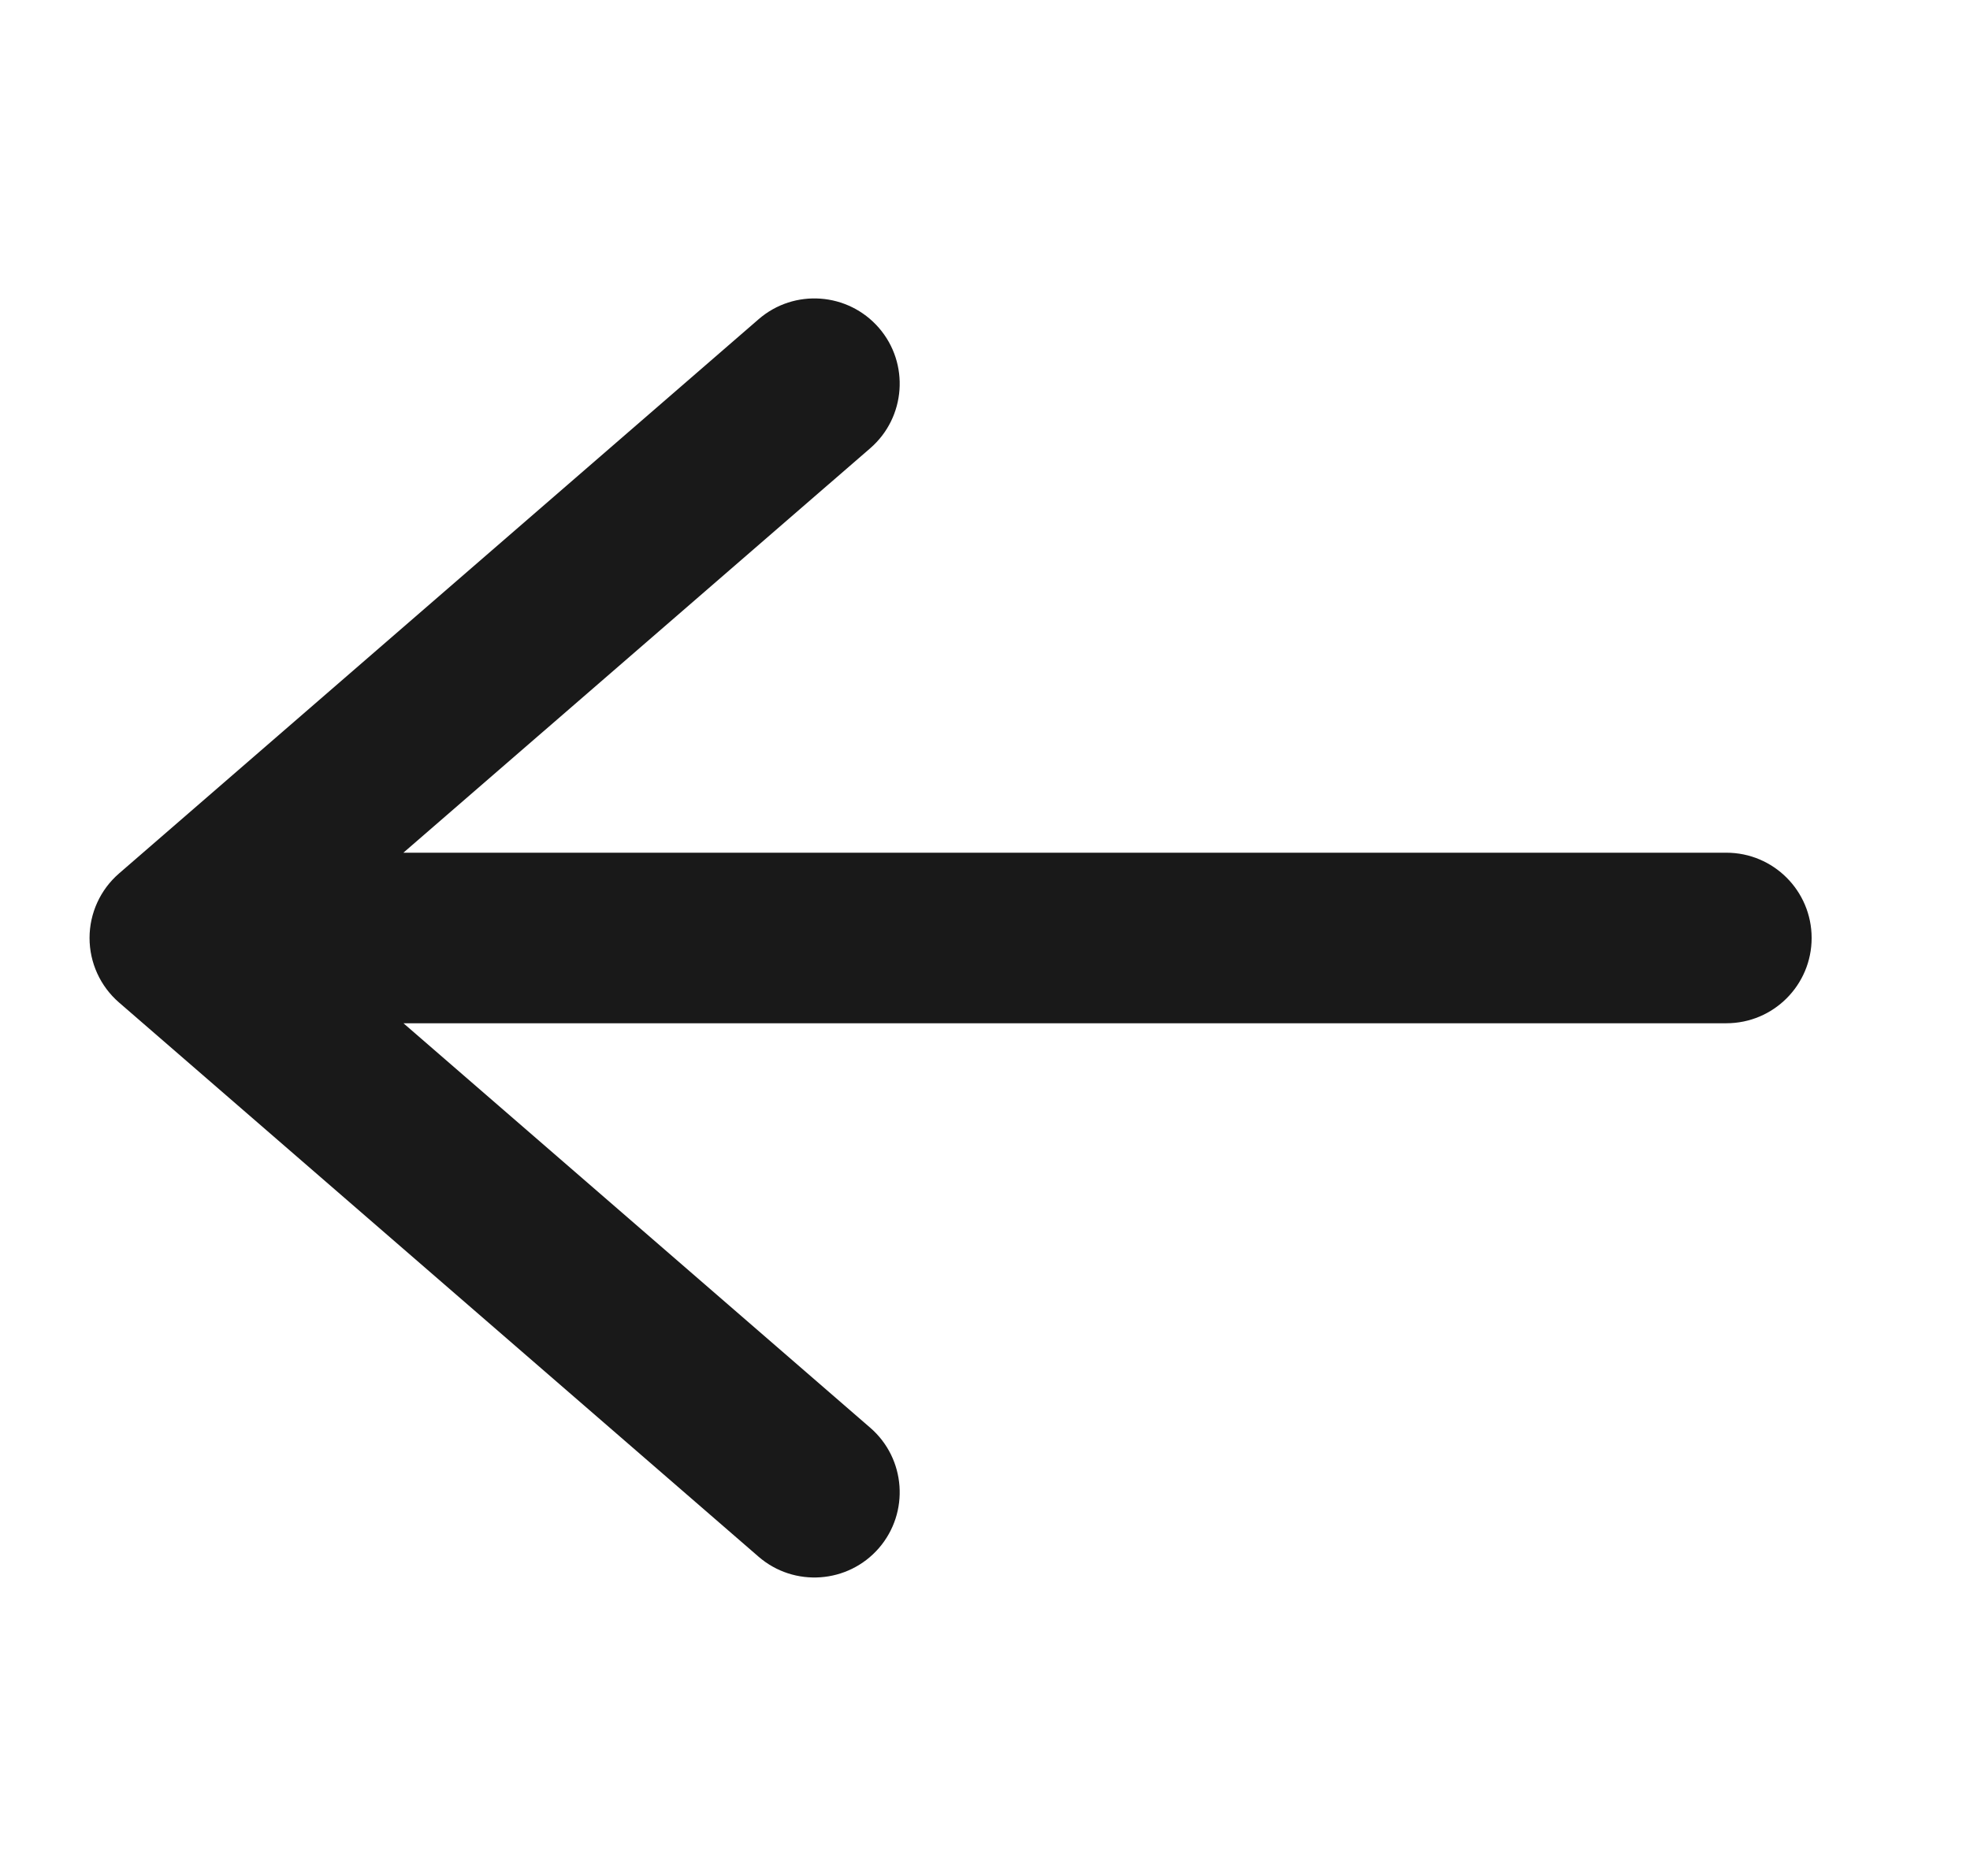
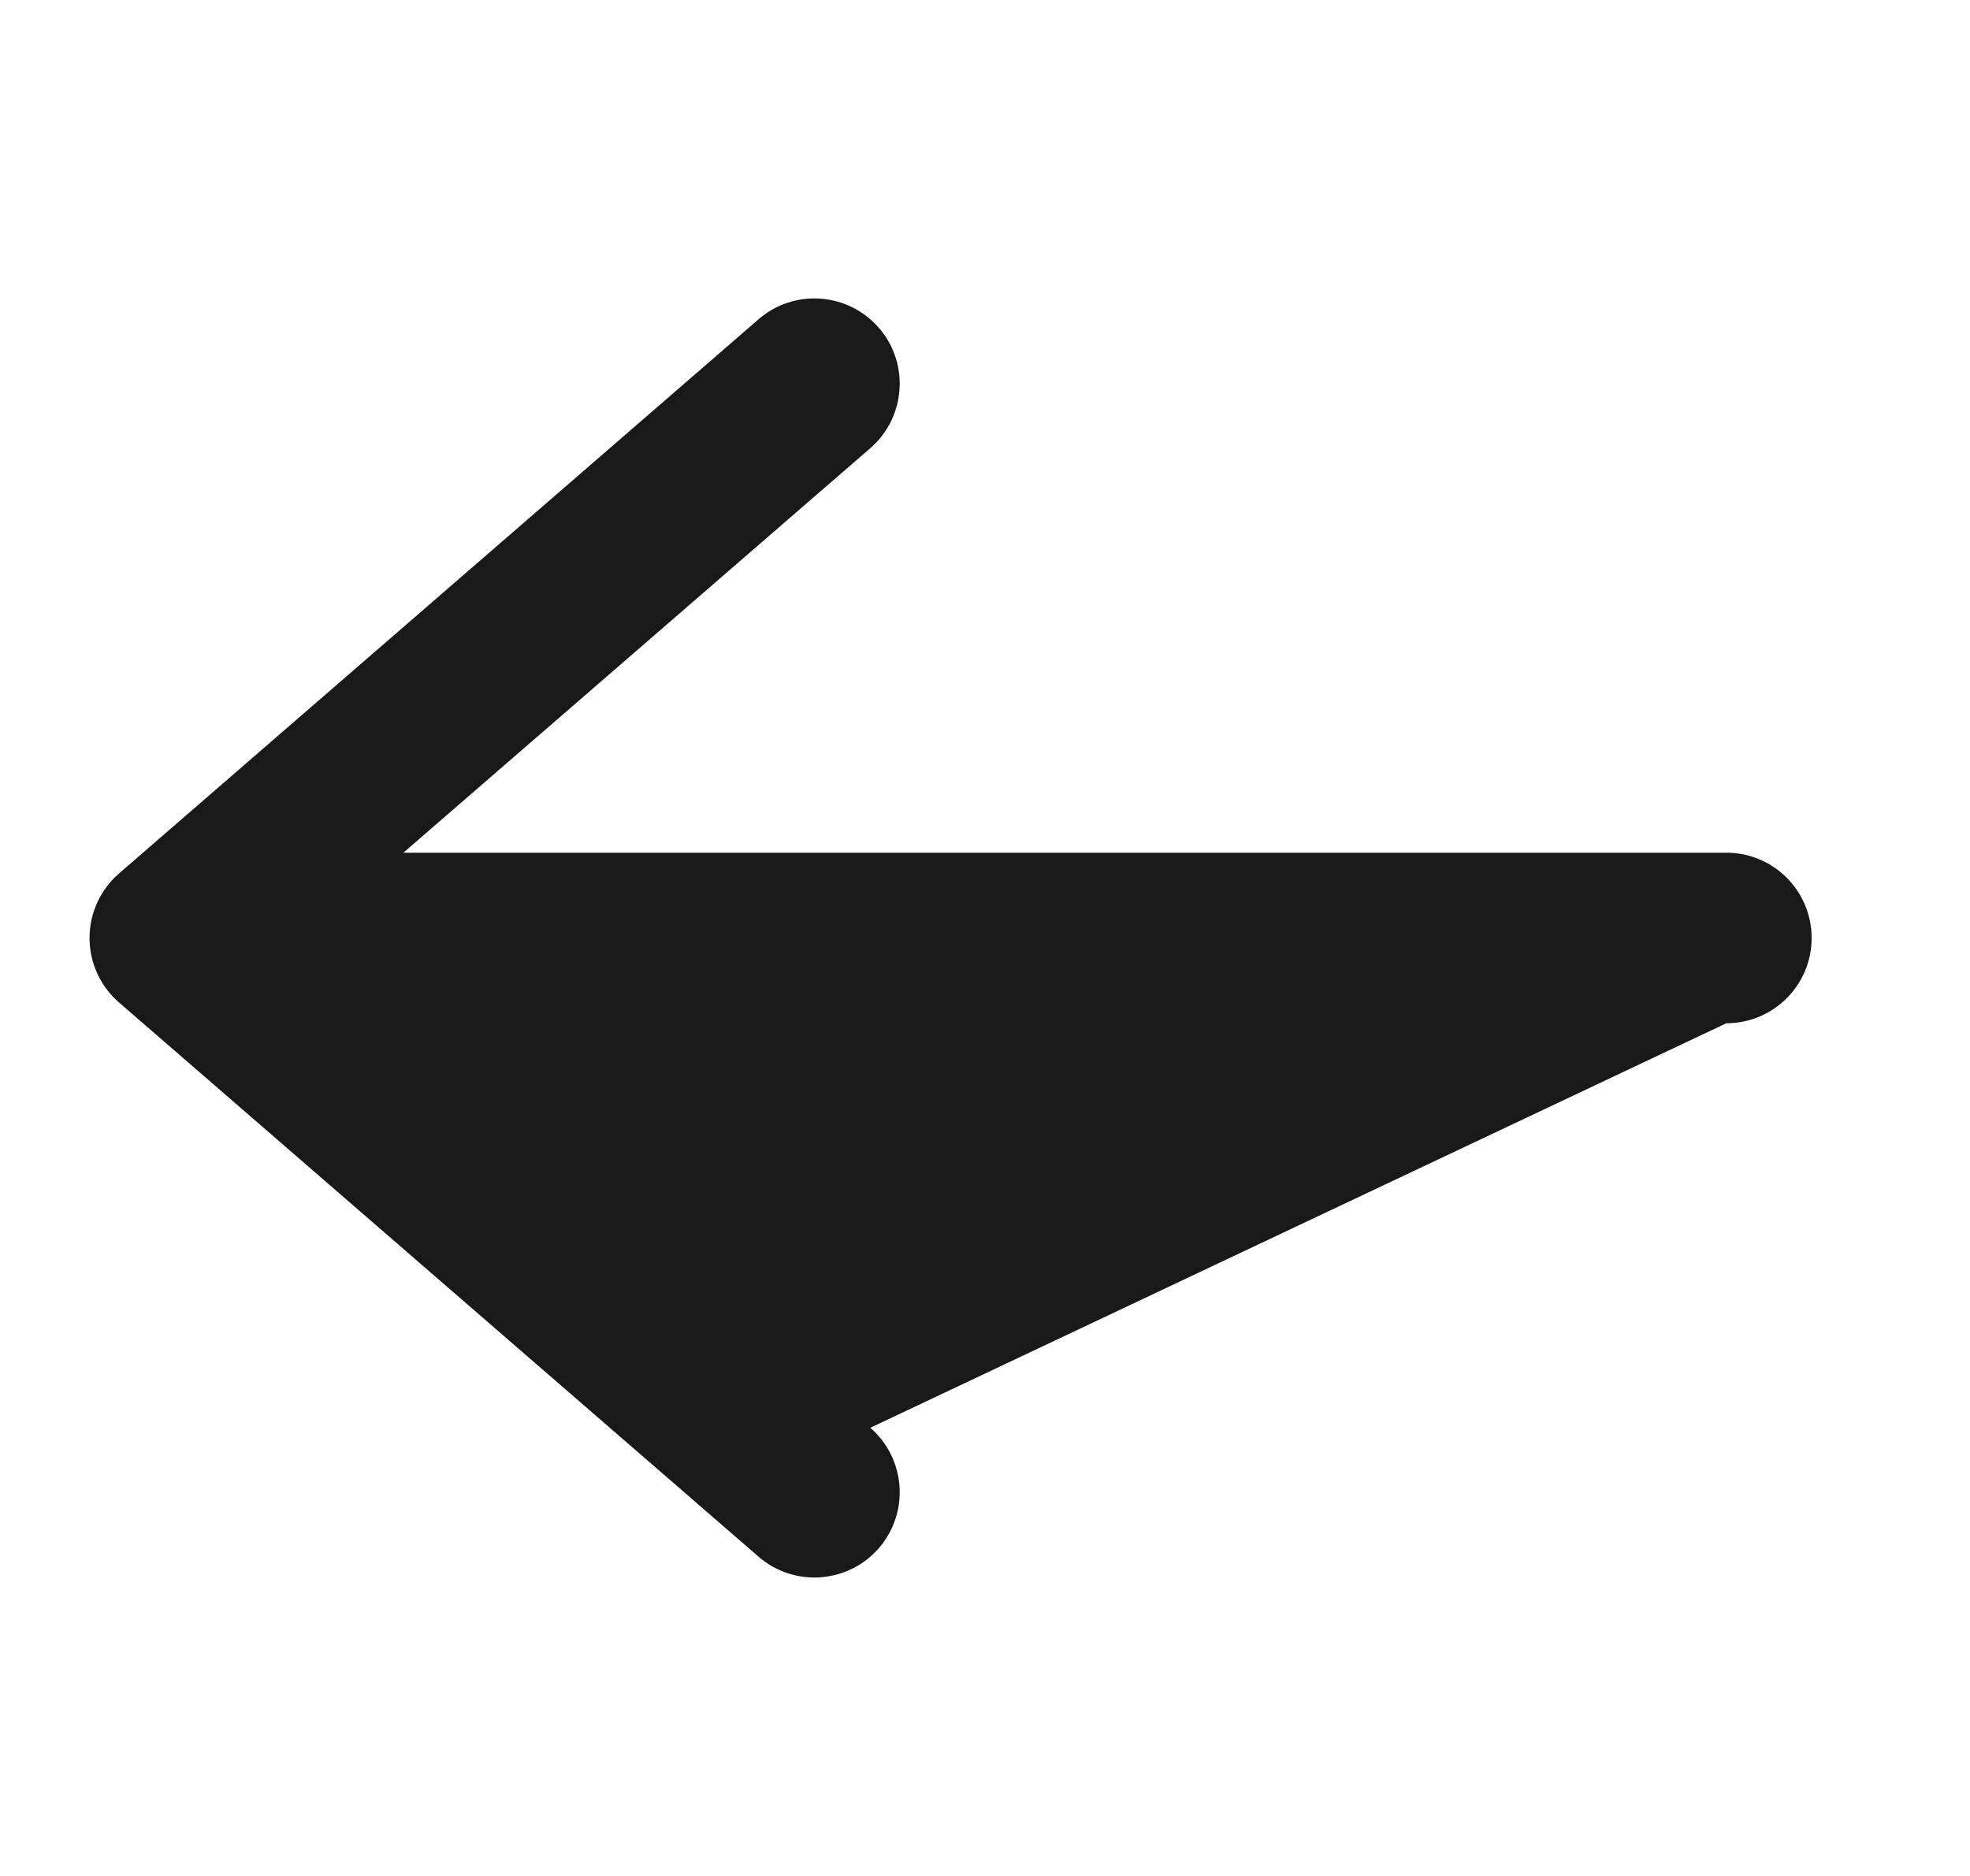
<svg xmlns="http://www.w3.org/2000/svg" width="21" height="20" viewBox="-1 -1 23 22" fill="none">
  <g opacity="0.9">
-     <path fill-rule="evenodd" clip-rule="evenodd" d="M0.345 9.244C0.126 9.434 9.28952e-08 9.71 8.94368e-08 10C8.59784e-08 10.29 0.126 10.566 0.345 10.756L7.845 17.256C8.262 17.617 8.894 17.572 9.256 17.155C9.617 16.737 9.572 16.106 9.155 15.744L3.681 11L19.193 11C19.746 11 20.193 10.552 20.193 10C20.193 9.448 19.746 9 19.193 9L3.68 9L9.155 4.256C9.572 3.894 9.617 3.262 9.256 2.845C8.894 2.428 8.262 2.382 7.845 2.744L0.345 9.244Z" fill="black" />
+     <path fill-rule="evenodd" clip-rule="evenodd" d="M0.345 9.244C0.126 9.434 9.28952e-08 9.71 8.94368e-08 10C8.59784e-08 10.29 0.126 10.566 0.345 10.756L7.845 17.256C8.262 17.617 8.894 17.572 9.256 17.155C9.617 16.737 9.572 16.106 9.155 15.744L19.193 11C19.746 11 20.193 10.552 20.193 10C20.193 9.448 19.746 9 19.193 9L3.68 9L9.155 4.256C9.572 3.894 9.617 3.262 9.256 2.845C8.894 2.428 8.262 2.382 7.845 2.744L0.345 9.244Z" fill="black" />
  </g>
</svg>